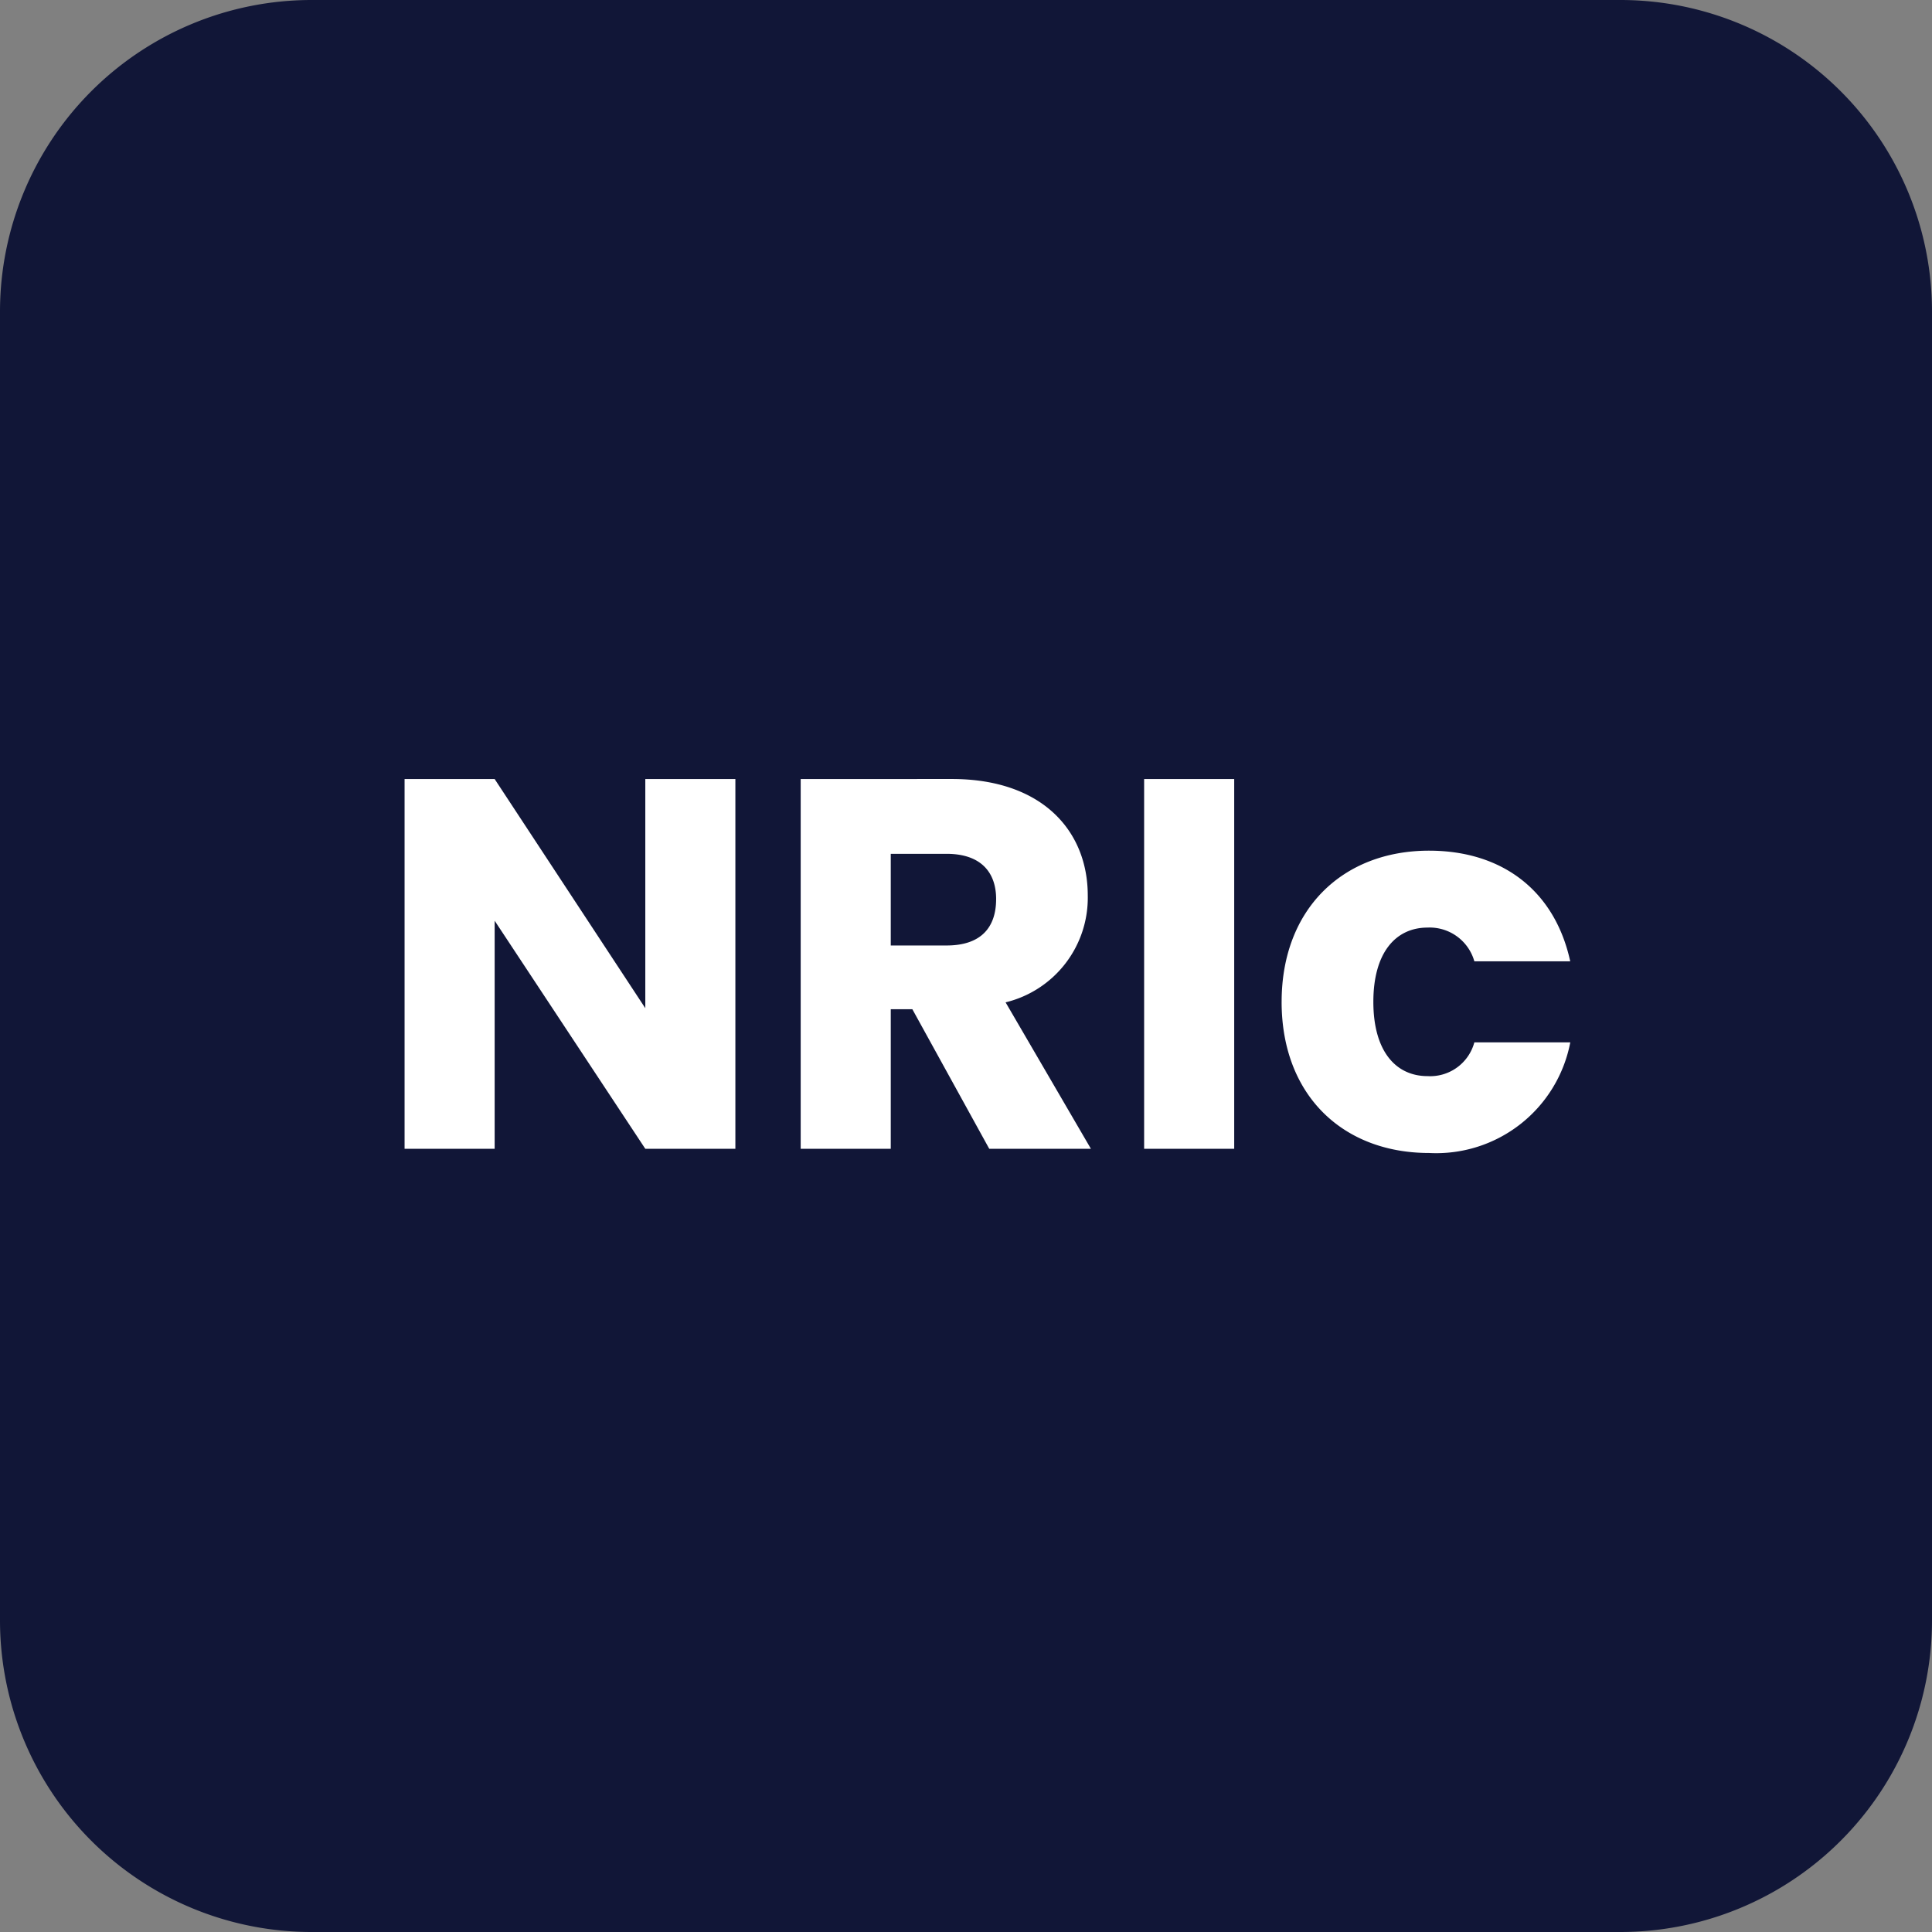
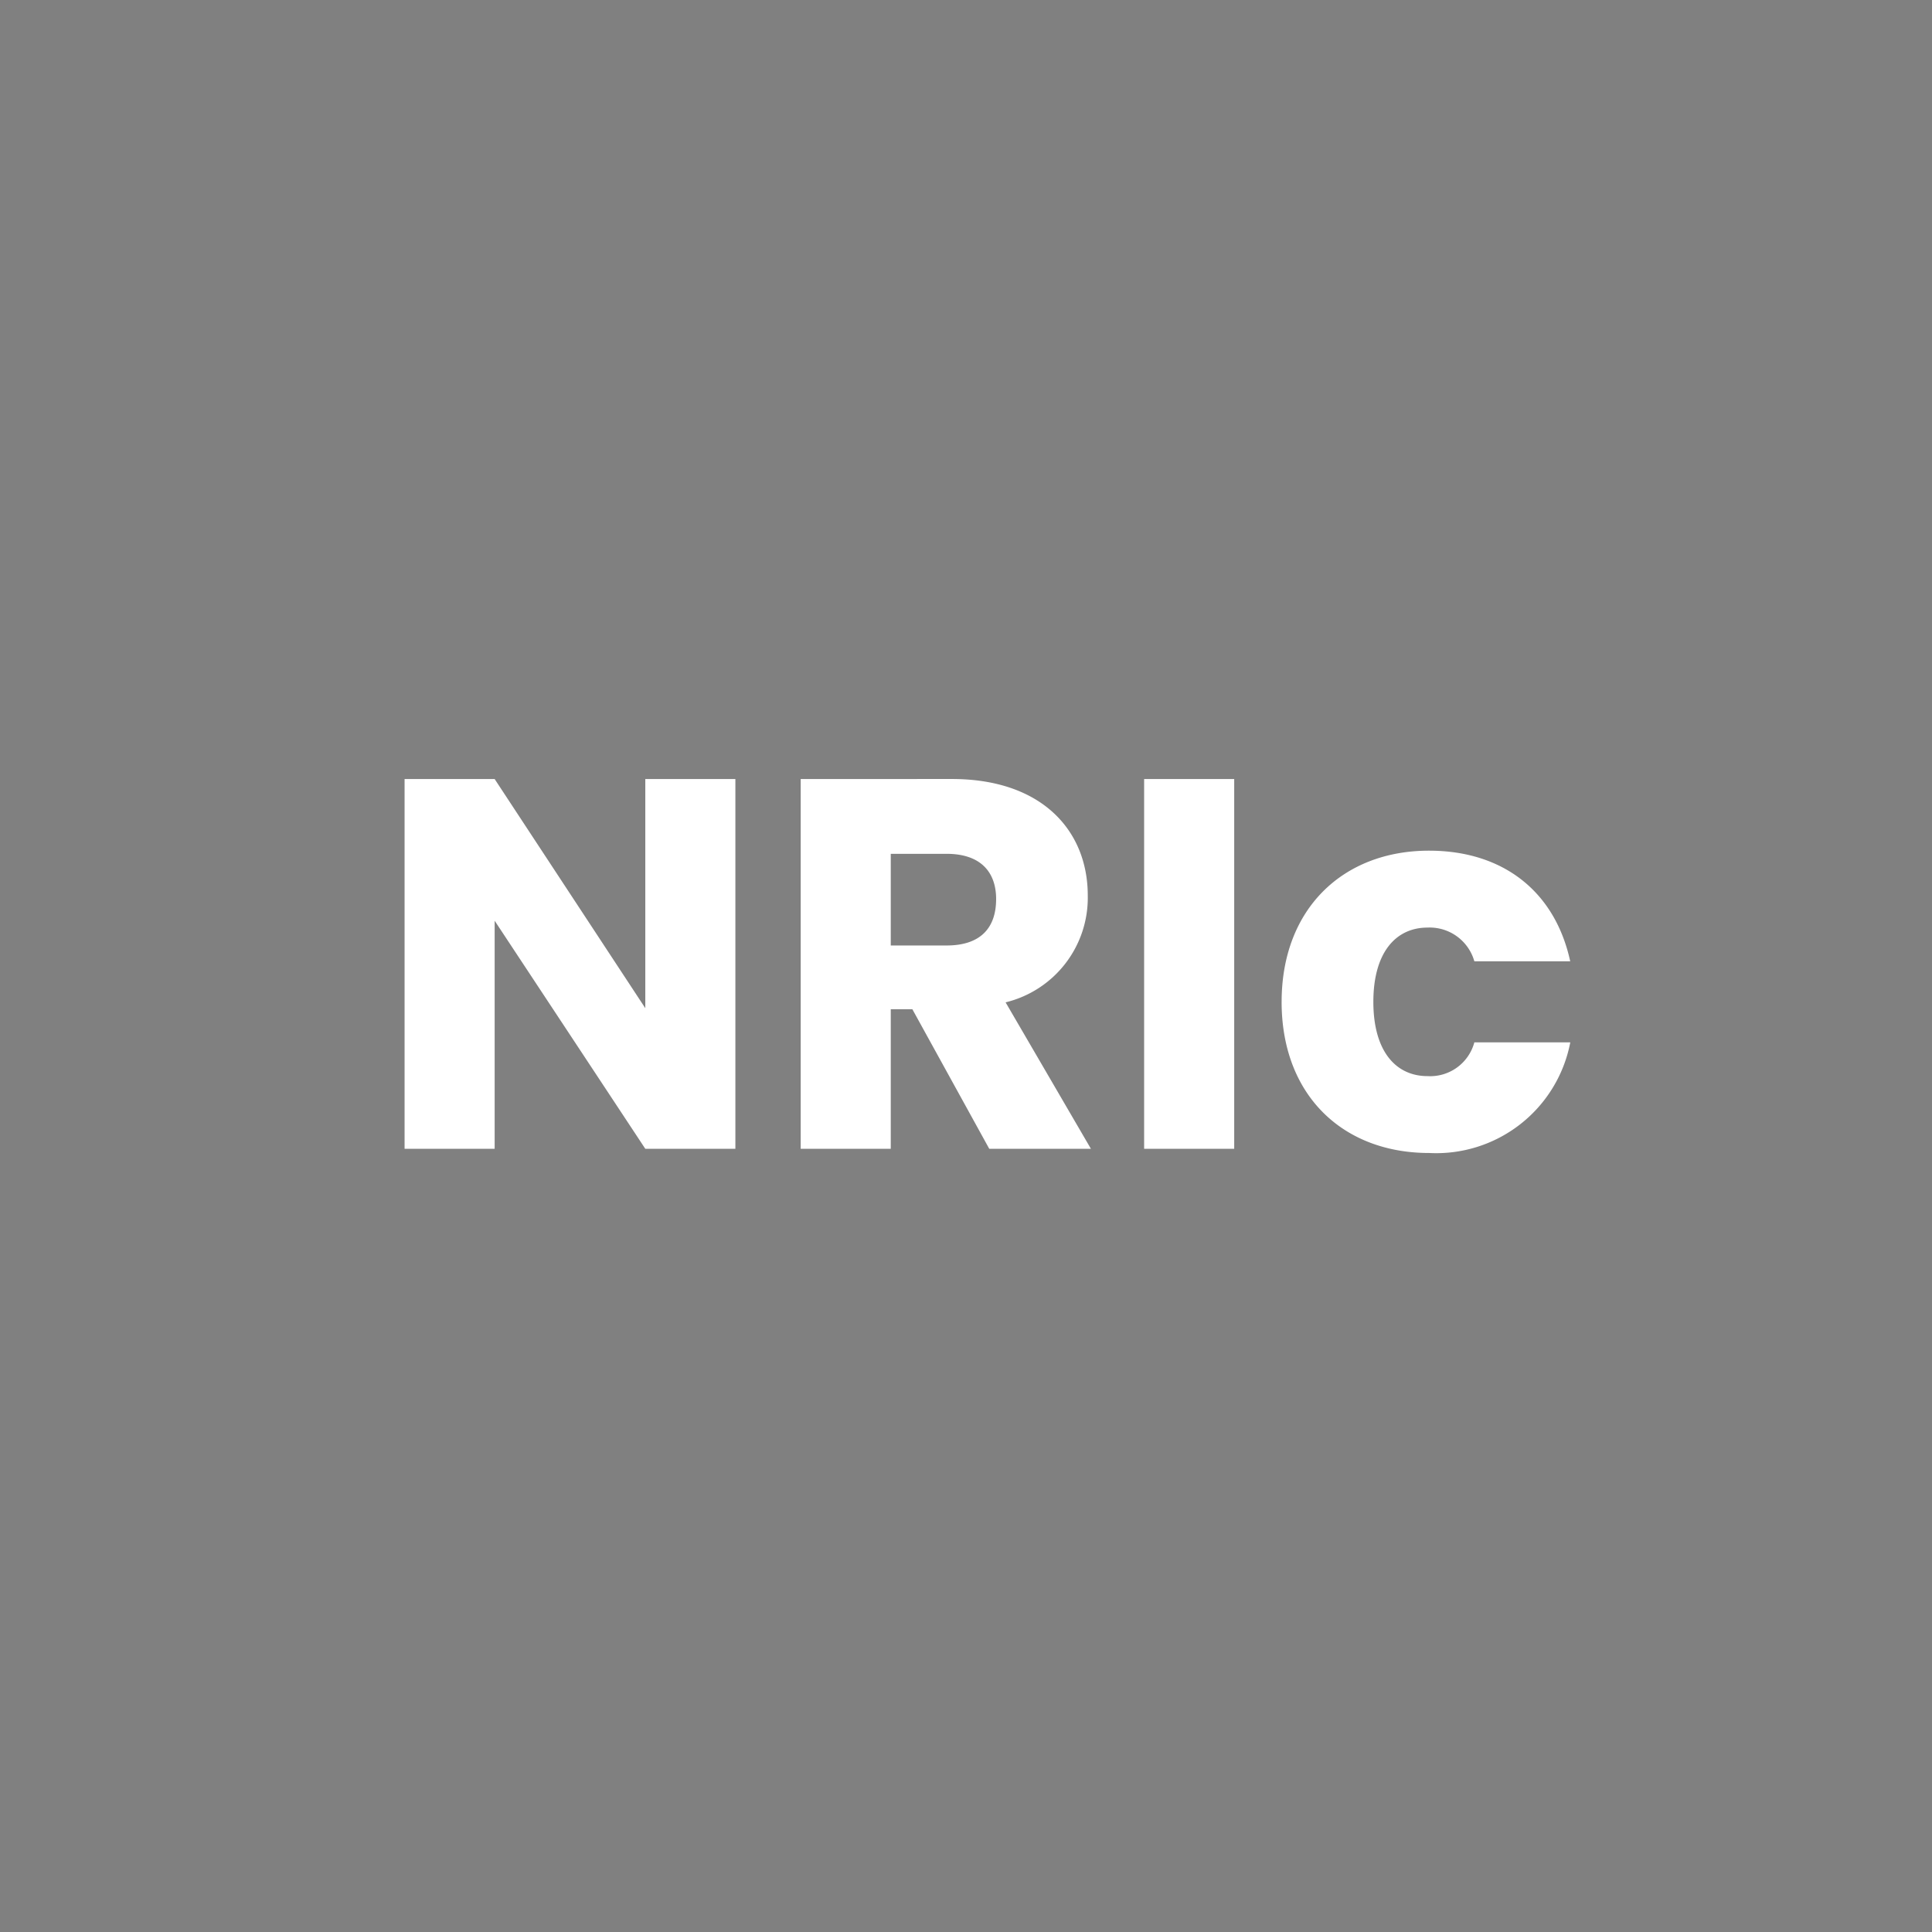
<svg xmlns="http://www.w3.org/2000/svg" width="124" height="124" viewBox="0 0 124 124">
  <rect x="0" y="0" width="124" height="124" fill="#808080" stroke="none" />
  <g id="NRIcommunityapp" transform="translate(8947 -765)">
-     <path id="Path_14252" data-name="Path 14252" d="M20,0h84a20,20,0,0,1,20,20v84a20,20,0,0,1-20,20H20A20,20,0,0,1,0,104V20A20,20,0,0,1,20,0Z" transform="translate(-8947 765)" fill="#111637" />
    <path id="Path_14246" data-name="Path 14246" d="M-141.51-101.088v14.707l-9.669-14.707h-5.781v23.733h5.781V-91.994l9.669,14.639h5.781v-23.733Zm22.516,7.708c0,1.859-1.014,2.975-3.178,2.975h-3.584v-5.883h3.584C-120.008-96.287-118.993-95.138-118.993-93.38Zm-12.543-7.708v23.733h5.781v-8.959h1.386l4.936,8.959h6.525l-5.477-9.4a6.908,6.908,0,0,0,5.274-6.863c0-4.125-2.908-7.472-8.723-7.472Zm22.043,23.733h5.781v-23.733h-5.781Zm8.824-9.432c0,5.984,3.922,9.7,9.466,9.7a8.76,8.76,0,0,0,9.061-7.1H-88.3A2.935,2.935,0,0,1-91.3-82.02c-2.062,0-3.482-1.623-3.482-4.767s1.42-4.767,3.482-4.767A2.98,2.98,0,0,1-88.3-89.39h6.153c-.98-4.5-4.327-7.1-9.061-7.1C-96.748-96.49-100.669-92.737-100.669-86.787Z" transform="translate(-8764.073 916.088)" fill="#fff" />
  </g>
</svg>